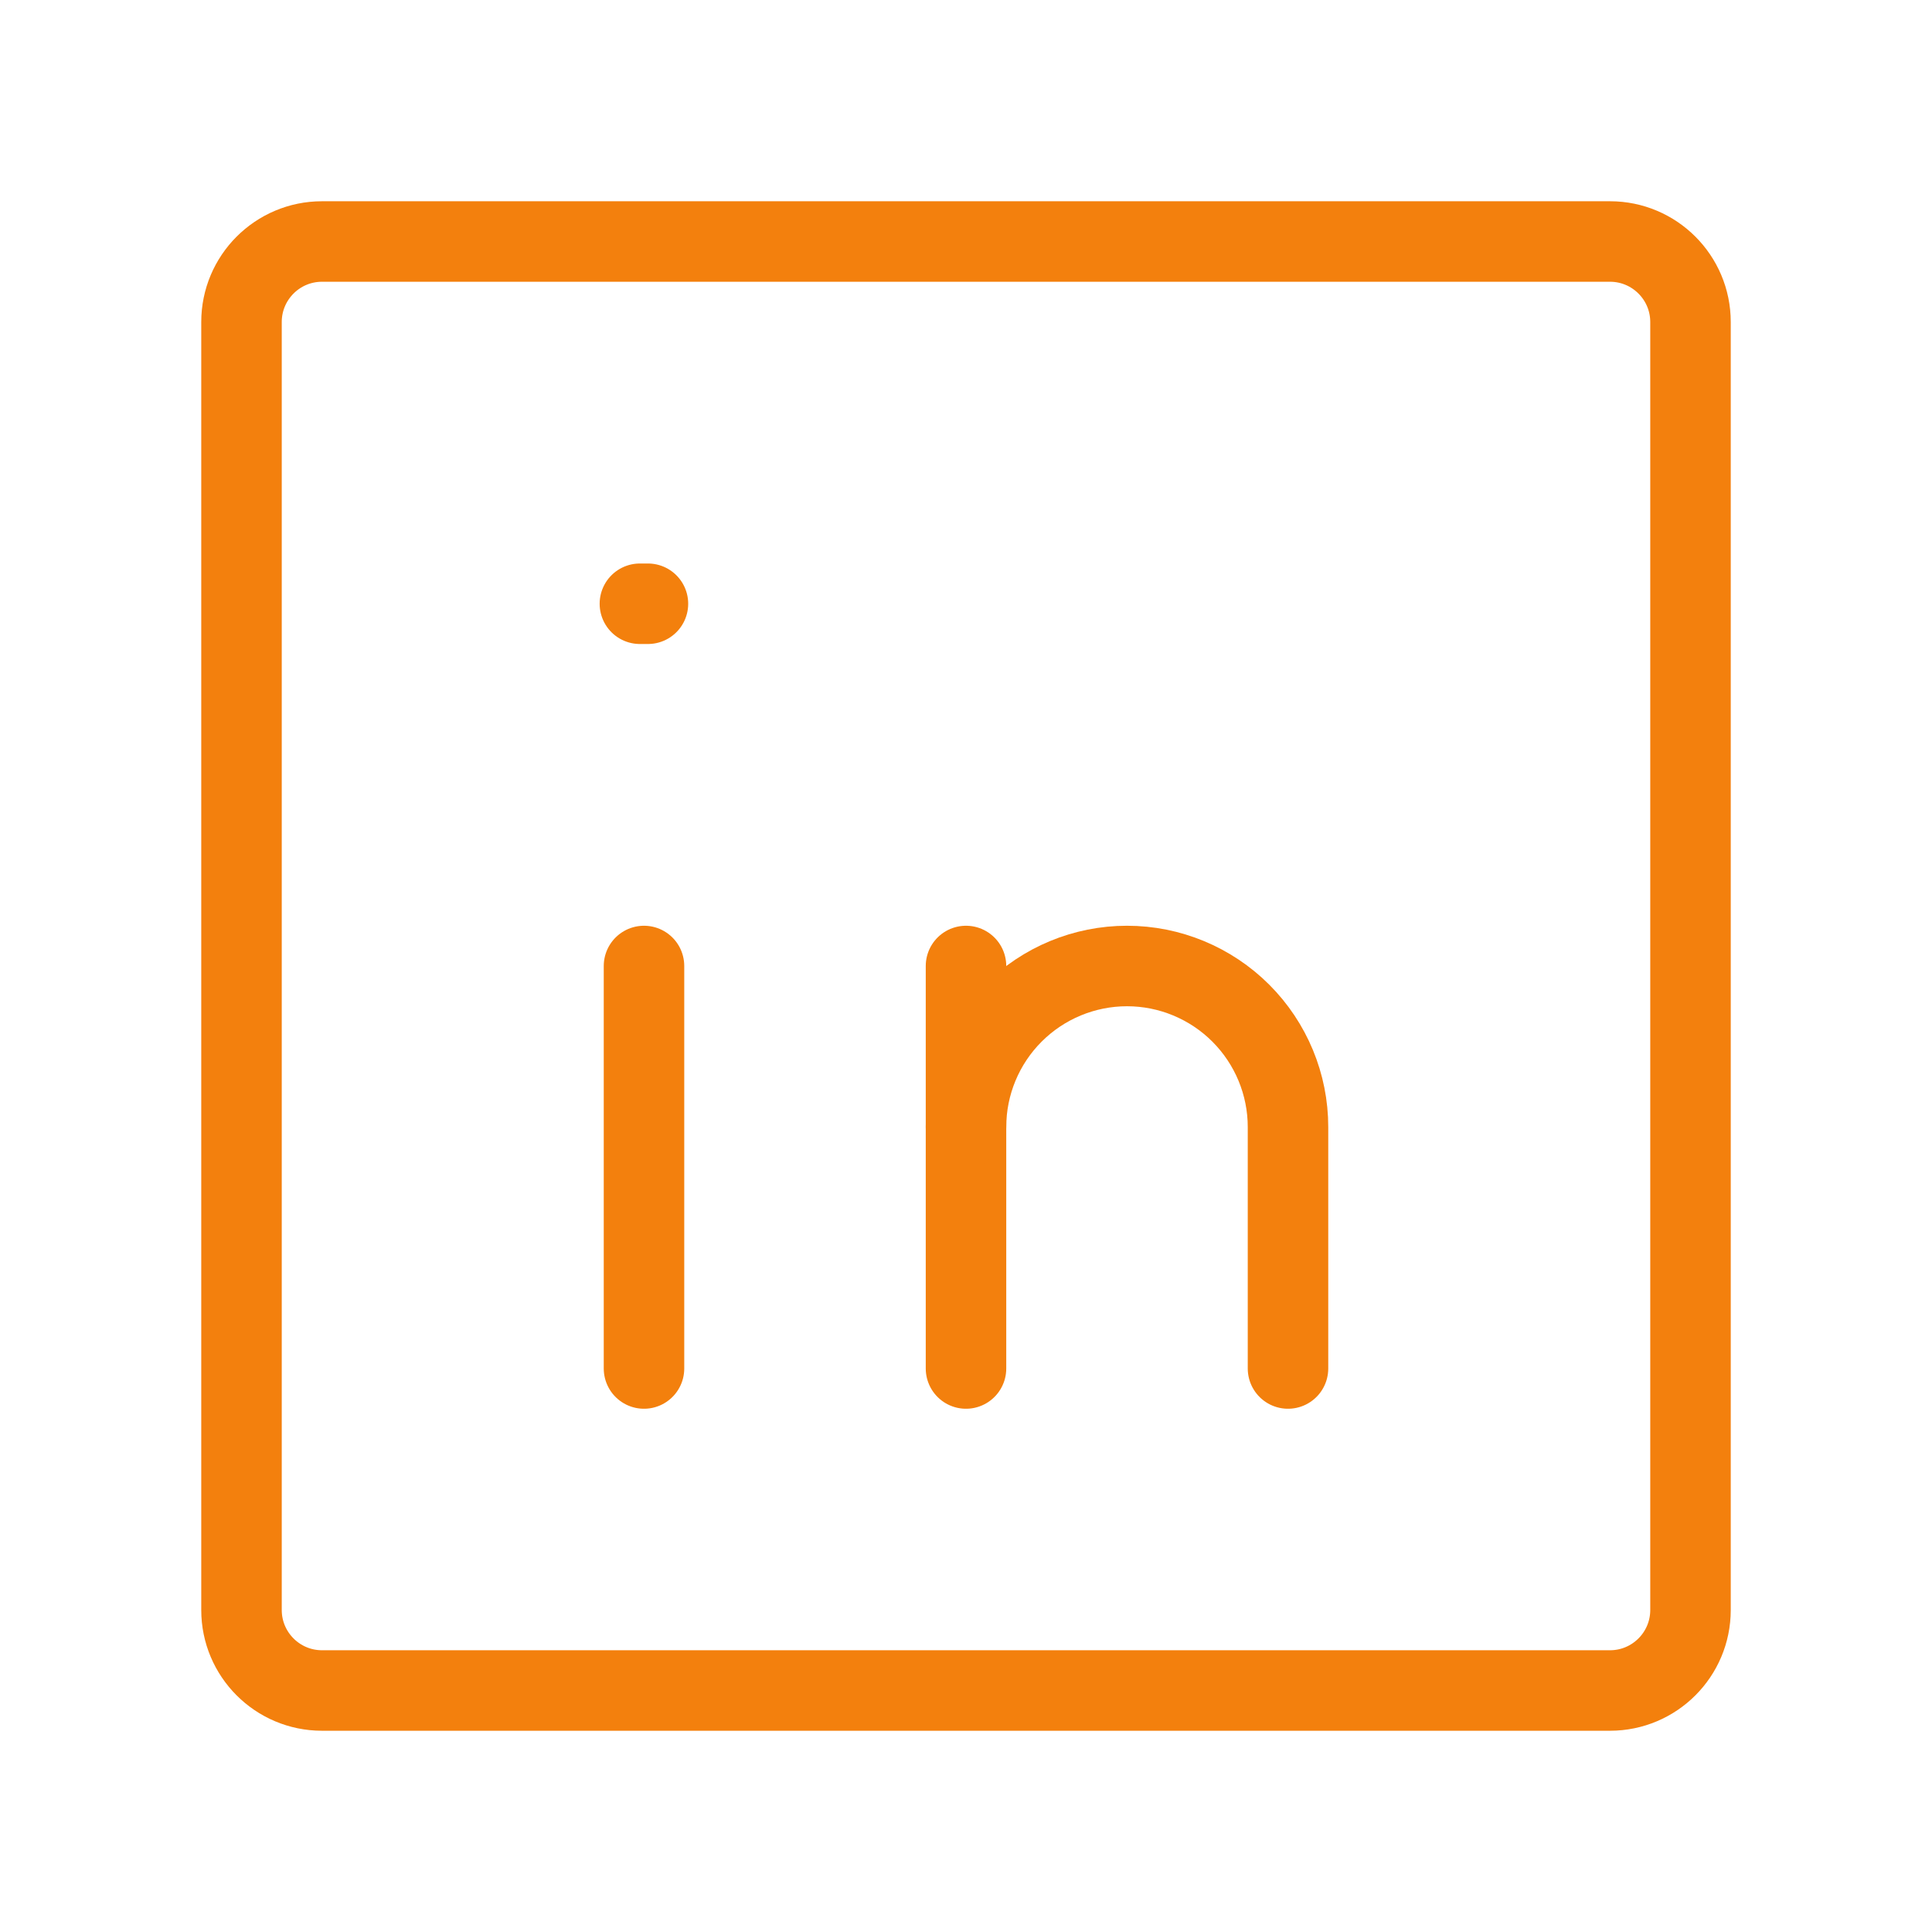
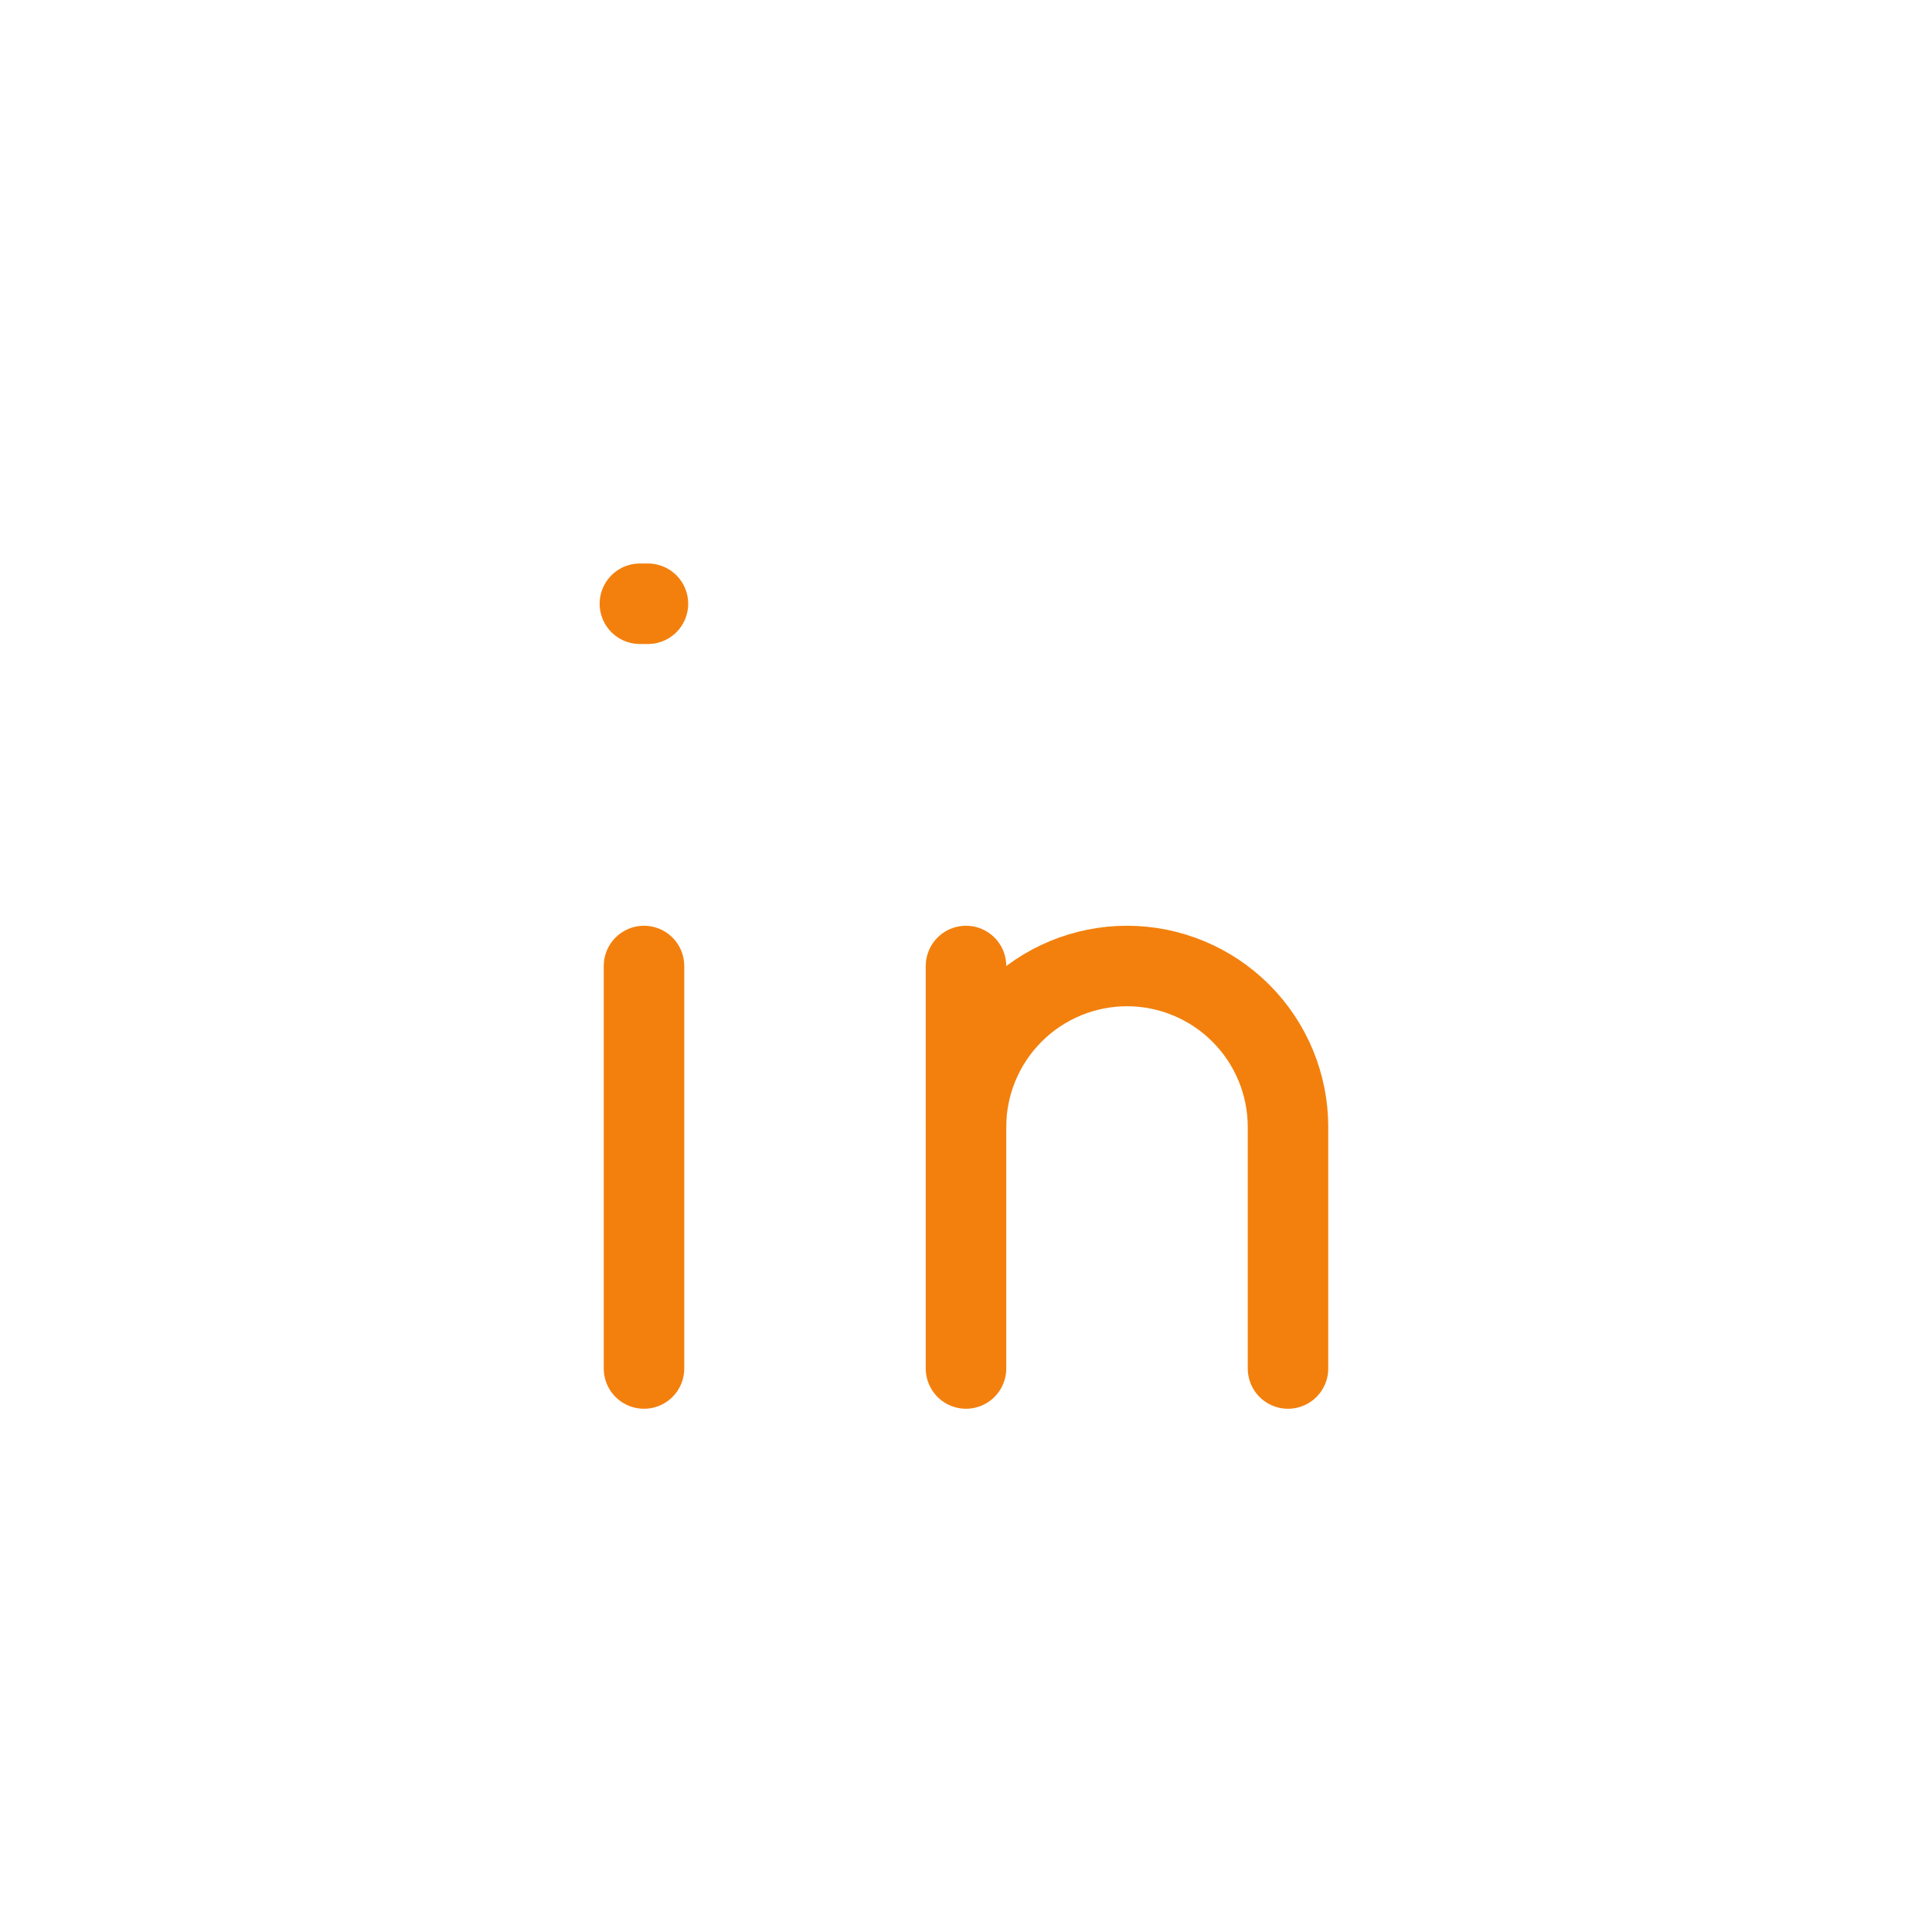
<svg xmlns="http://www.w3.org/2000/svg" width="24" height="24" viewBox="0 0 24 24" fill="none">
  <g clip-path="url(#clip0_2907_845)">
    <path d="M16 17V14C16 13.47 15.789 12.961 15.414 12.586C15.039 12.211 14.53 12 14 12C13.47 12 12.961 12.211 12.586 12.586C12.211 12.961 12 13.47 12 14V17" stroke="#F3800D" stroke-linecap="round" stroke-linejoin="round" />
    <path d="M8 12V17M12 14V12" stroke="#F3800D" stroke-linecap="round" stroke-linejoin="round" />
    <path d="M7.949 7.5H8.049" stroke="#F3800D" stroke-linecap="round" stroke-linejoin="round" />
-     <path d="M20 3H4C3.448 3 3 3.448 3 4V20C3 20.552 3.448 21 4 21H20C20.552 21 21 20.552 21 20V4C21 3.448 20.552 3 20 3Z" stroke="#F3800D" stroke-linecap="round" stroke-linejoin="round" />
  </g>
  <defs>
    <clipPath id="clip0_2907_845">
      <rect width="24" height="24" fill="white" />
    </clipPath>
  </defs>
</svg>